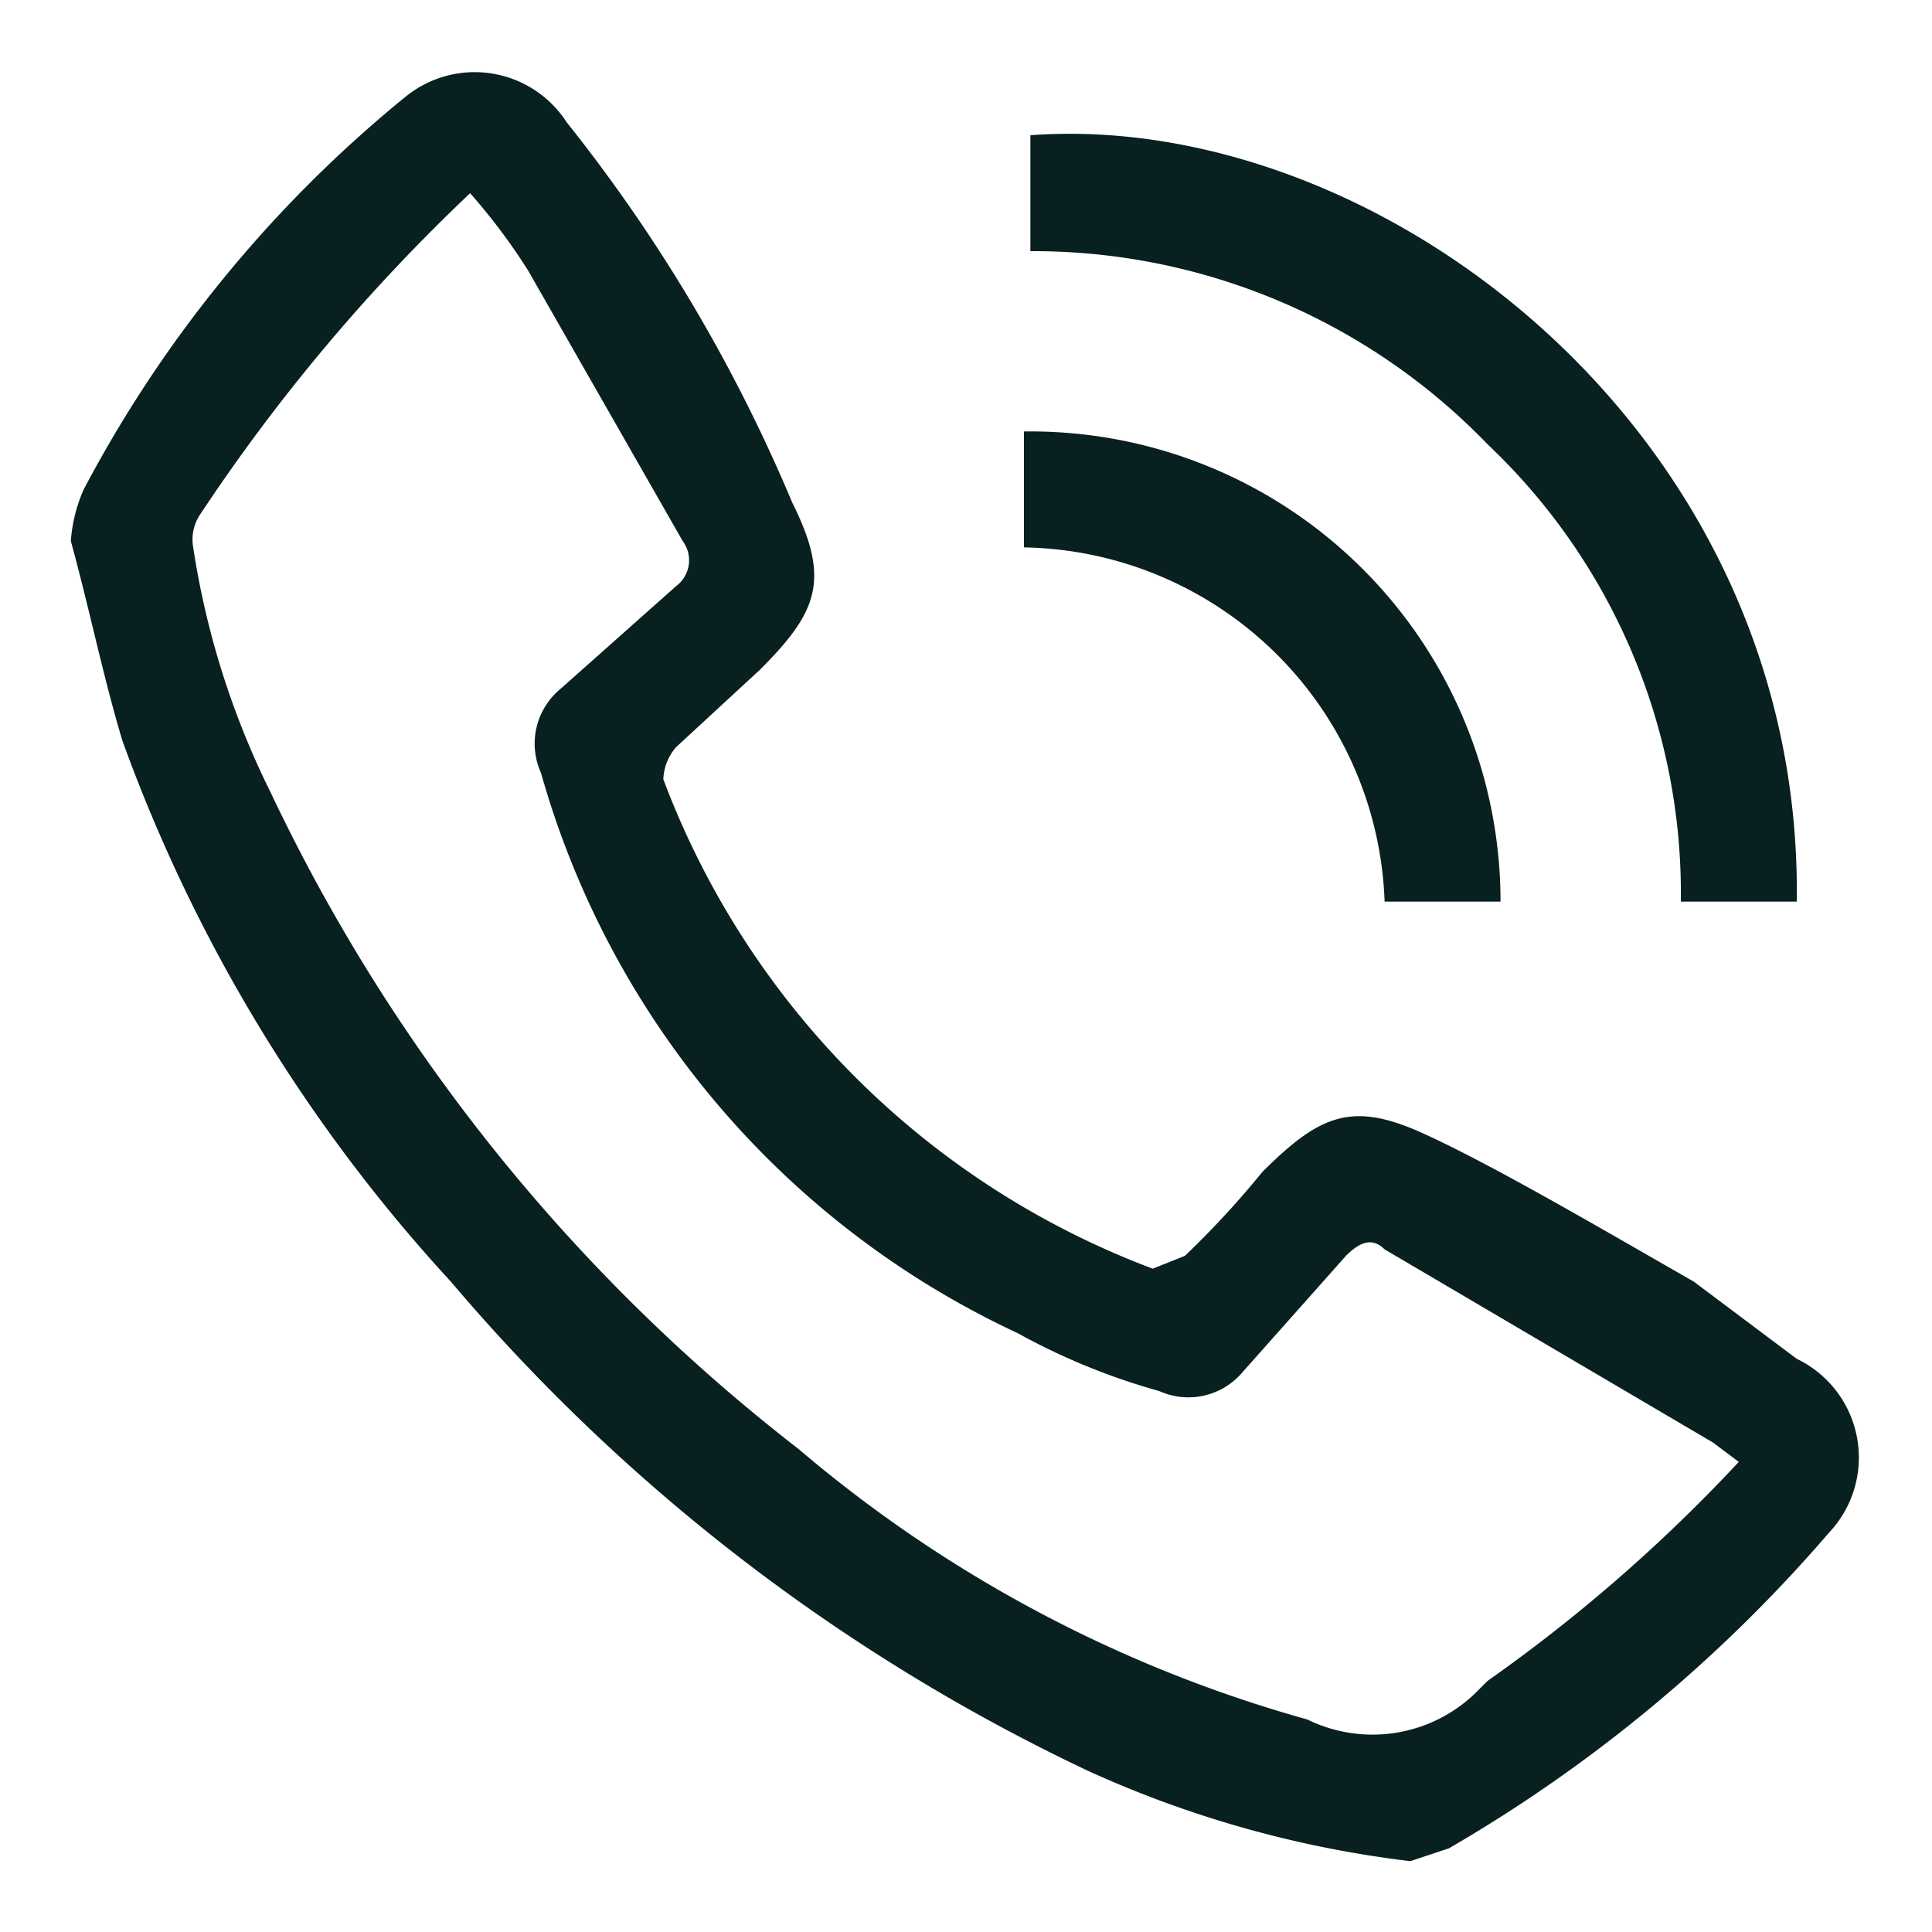
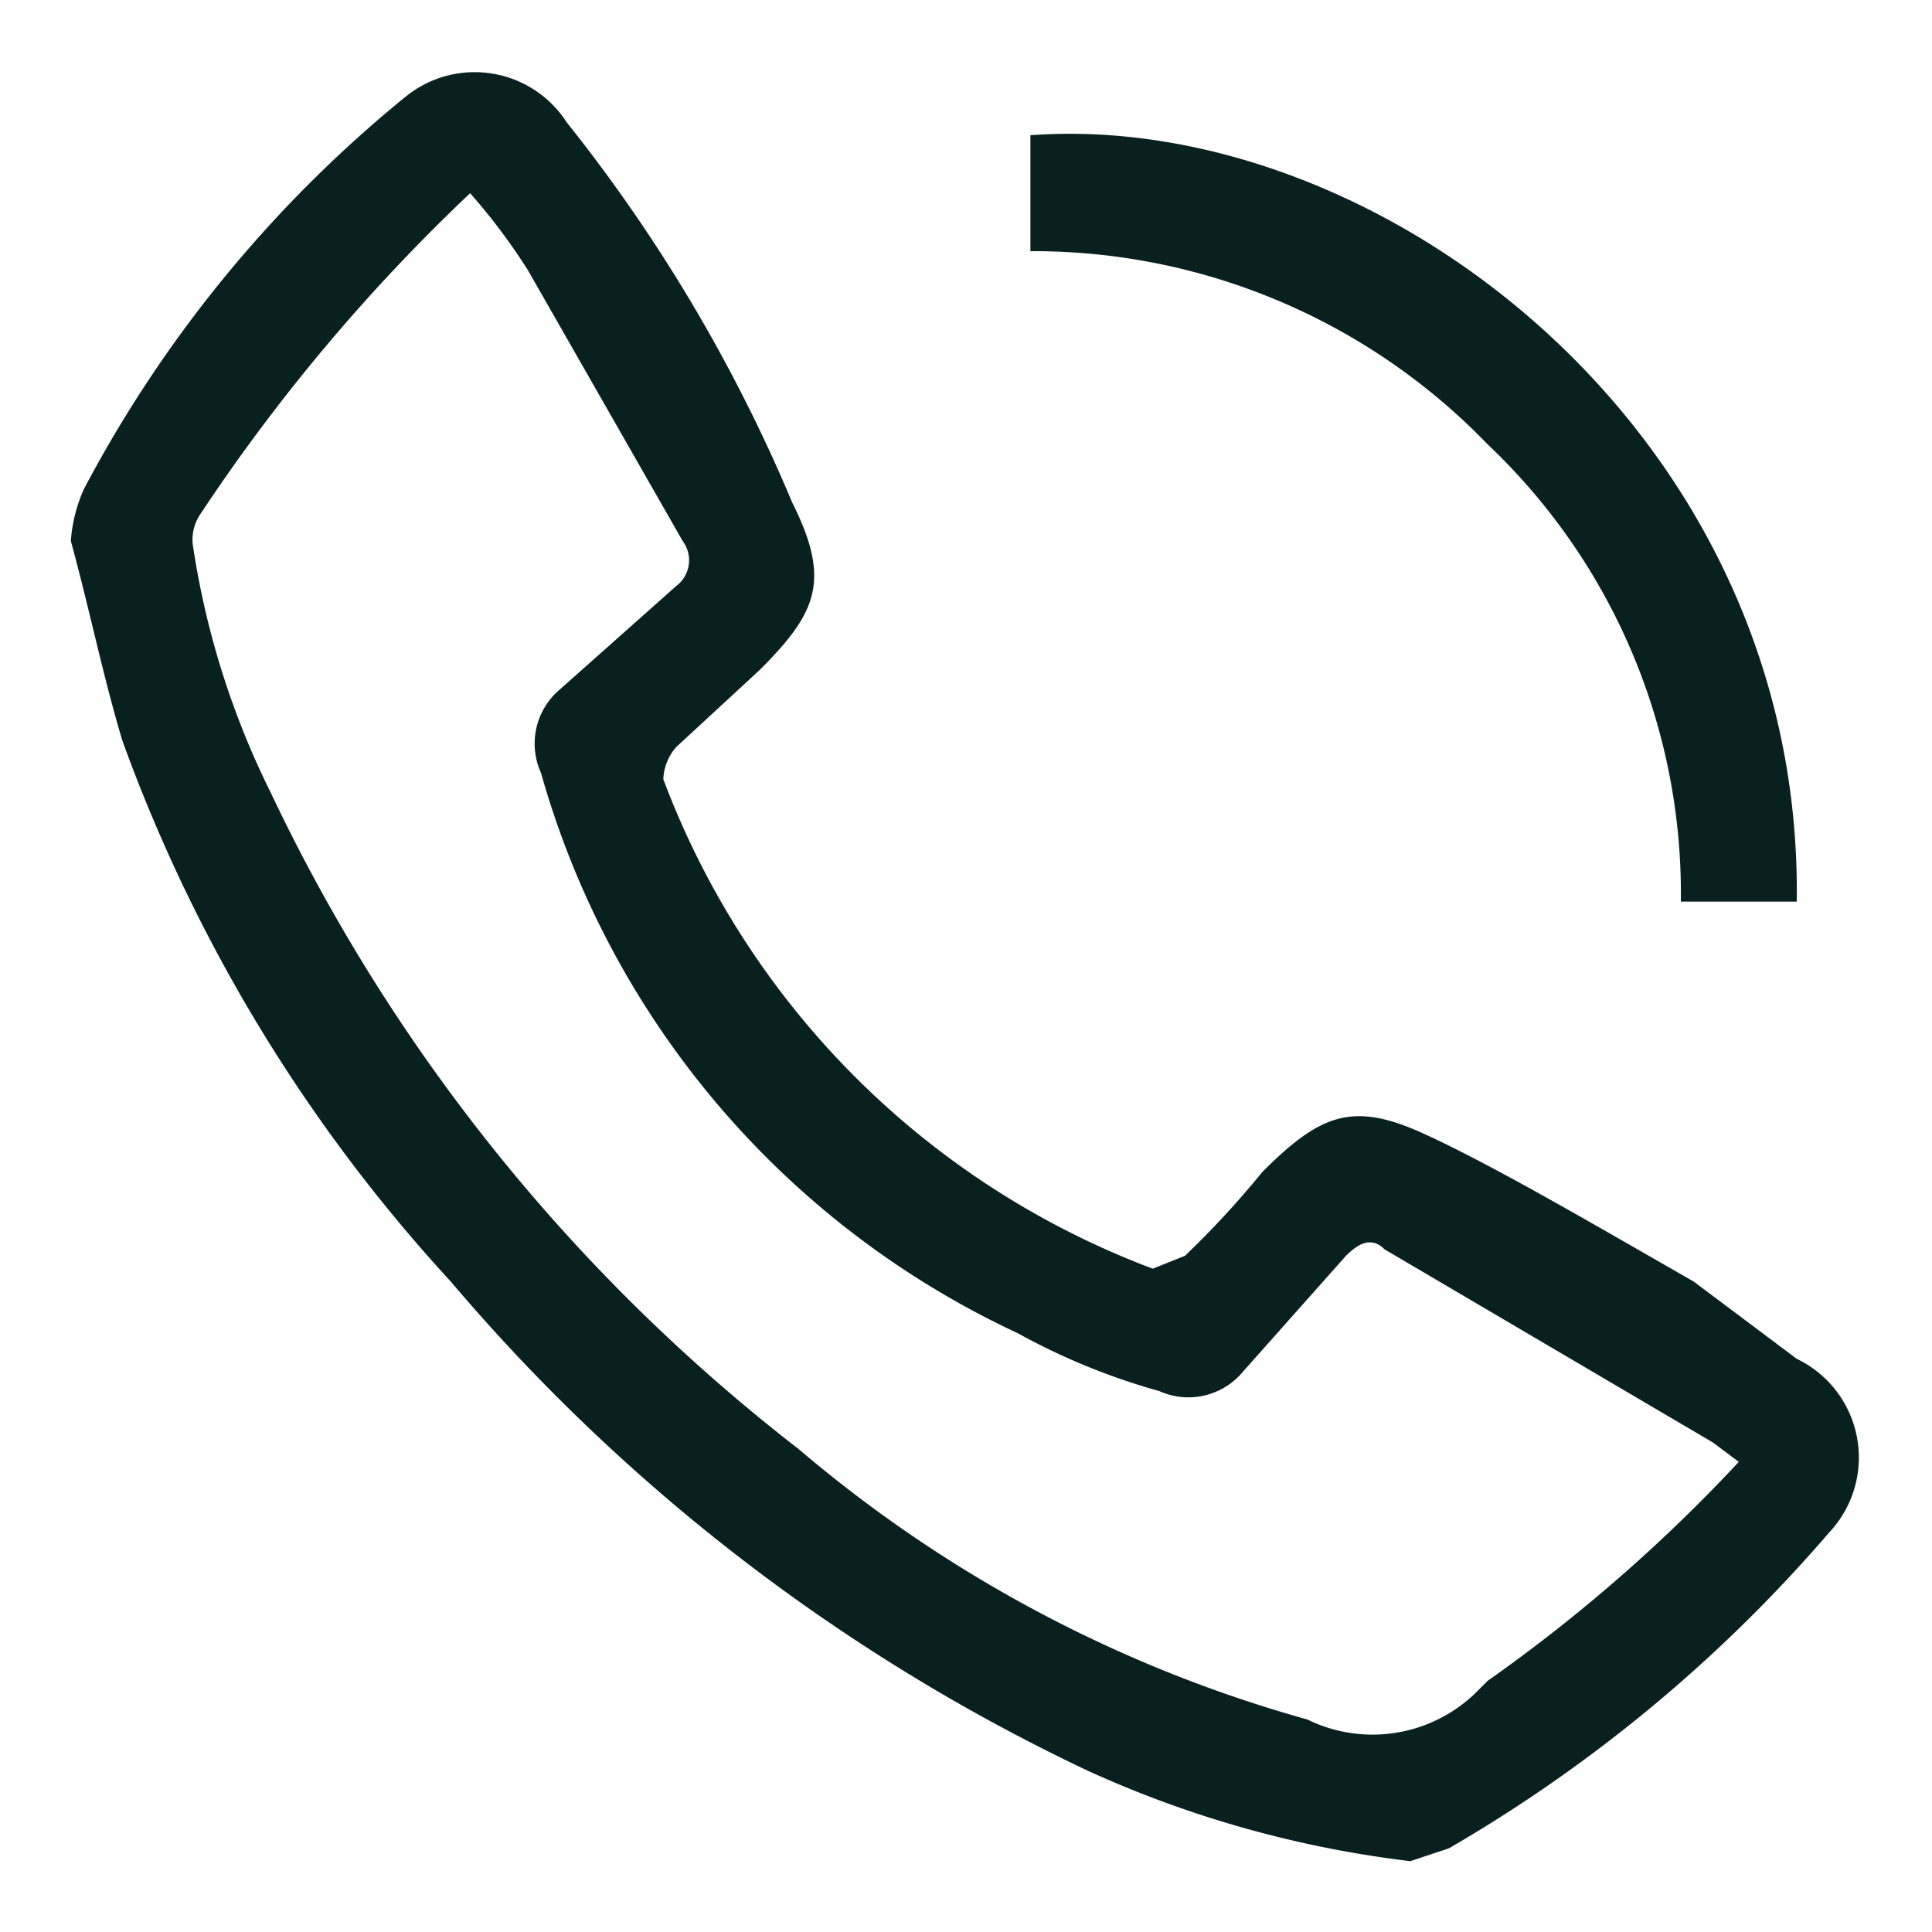
<svg xmlns="http://www.w3.org/2000/svg" viewBox="0 0 30 30">
-   <path d="M21.9,28.9a16.9,16.9,0,0,1-5-1.4A29.5,29.5,0,0,1,7,19.9a24.9,24.9,0,0,1-5.1-8.4c-.3-1-.5-2-.8-3.1a2.4,2.4,0,0,1,.2-.8,19.7,19.7,0,0,1,5-6.1,1.7,1.7,0,0,1,2.5.4,24.9,24.9,0,0,1,3.5,5.9c.6,1.2.4,1.7-.5,2.6l-1.3,1.2a.8.8,0,0,0-.2.5,13,13,0,0,0,7.6,7.6l.5-.2a14.2,14.2,0,0,0,1.2-1.3c.9-.9,1.4-1.1,2.5-.6s2.8,1.5,4.2,2.3l1.6,1.2a1.7,1.7,0,0,1,.5,2.7,23,23,0,0,1-5.9,4.9ZM7.3,3A28.6,28.6,0,0,0,3.1,8a.7.7,0,0,0-.1.5,12.9,12.9,0,0,0,1.2,3.8,28.1,28.1,0,0,0,8.2,10.2,20.8,20.8,0,0,0,7.9,4.2,2.3,2.3,0,0,0,2.6-.4l.2-.2A25,25,0,0,0,27,22.7l-.4-.3-5.1-3c-.2-.2-.4-.1-.6.1l-1.6,1.8a1.1,1.1,0,0,1-1.3.3,10.2,10.2,0,0,1-2.2-.9A13.7,13.7,0,0,1,8.4,12a1.1,1.1,0,0,1,.3-1.3l1.8-1.6a.5.5,0,0,0,.1-.7L8.2,4.2A9.4,9.4,0,0,0,7.3,3Z" style="fill:#08201f" />
+   <path d="M21.9,28.9a16.9,16.9,0,0,1-5-1.4A29.5,29.5,0,0,1,7,19.9a24.9,24.9,0,0,1-5.1-8.4c-.3-1-.5-2-.8-3.1a2.4,2.4,0,0,1,.2-.8,19.7,19.7,0,0,1,5-6.1,1.7,1.7,0,0,1,2.5.4,24.9,24.9,0,0,1,3.5,5.9c.6,1.2.4,1.7-.5,2.6l-1.3,1.2a.8.8,0,0,0-.2.5,13,13,0,0,0,7.6,7.6l.5-.2a14.2,14.2,0,0,0,1.2-1.3c.9-.9,1.4-1.1,2.5-.6s2.8,1.5,4.2,2.3l1.6,1.2a1.7,1.7,0,0,1,.5,2.7,23,23,0,0,1-5.9,4.9ZM7.3,3A28.6,28.6,0,0,0,3.1,8a.7.7,0,0,0-.1.5,12.9,12.9,0,0,0,1.2,3.8,28.1,28.1,0,0,0,8.2,10.2,20.8,20.8,0,0,0,7.9,4.2,2.3,2.3,0,0,0,2.6-.4l.2-.2A25,25,0,0,0,27,22.7l-.4-.3-5.1-3c-.2-.2-.4-.1-.6.1l-1.6,1.8a1.1,1.1,0,0,1-1.3.3,10.2,10.2,0,0,1-2.2-.9A13.7,13.7,0,0,1,8.4,12a1.1,1.1,0,0,1,.3-1.3l1.8-1.6a.5.5,0,0,0,.1-.7L8.2,4.2A9.4,9.4,0,0,0,7.3,3" style="fill:#08201f" />
  <path d="M27.9,14H26.1a9.6,9.6,0,0,0-3-7.1,9.8,9.8,0,0,0-7.1-3V2.1C21.4,1.7,28,6.7,27.9,14Z" style="fill:#08201f" />
-   <path d="M23.3,14H21.5a5.7,5.7,0,0,0-5.6-5.5V6.7A7.3,7.3,0,0,1,23.3,14Z" style="fill:#08201f" />
</svg>